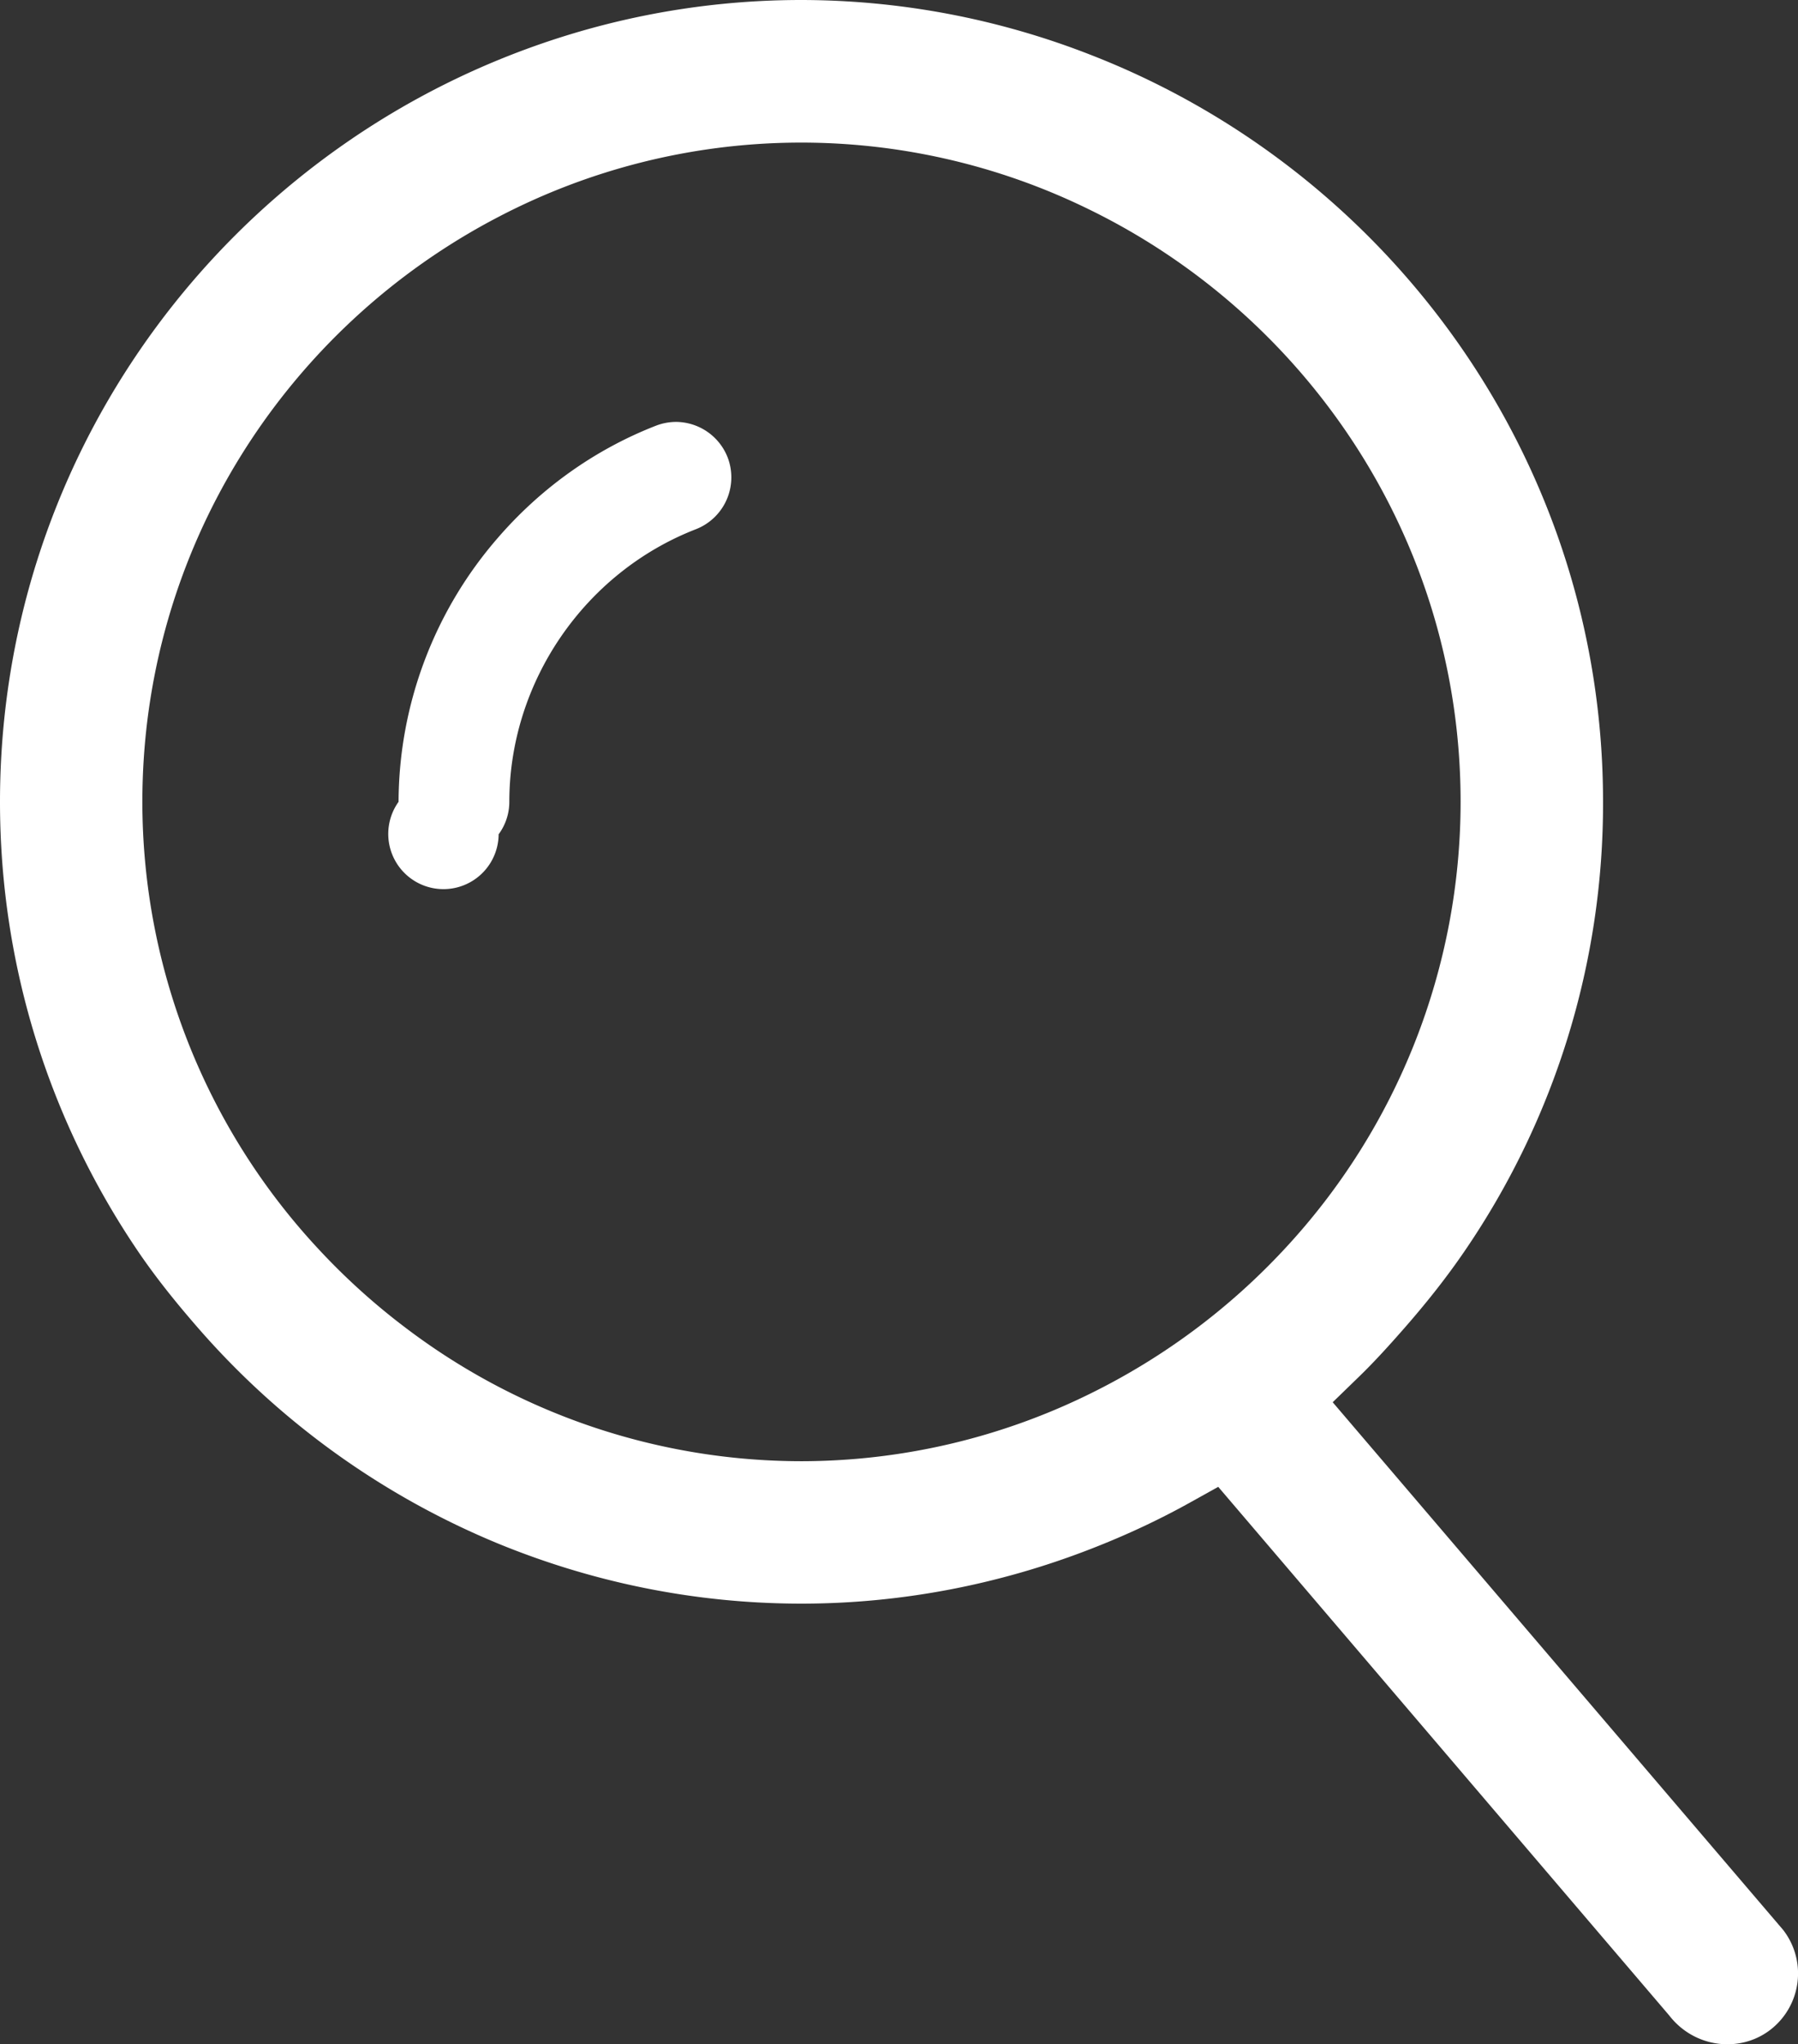
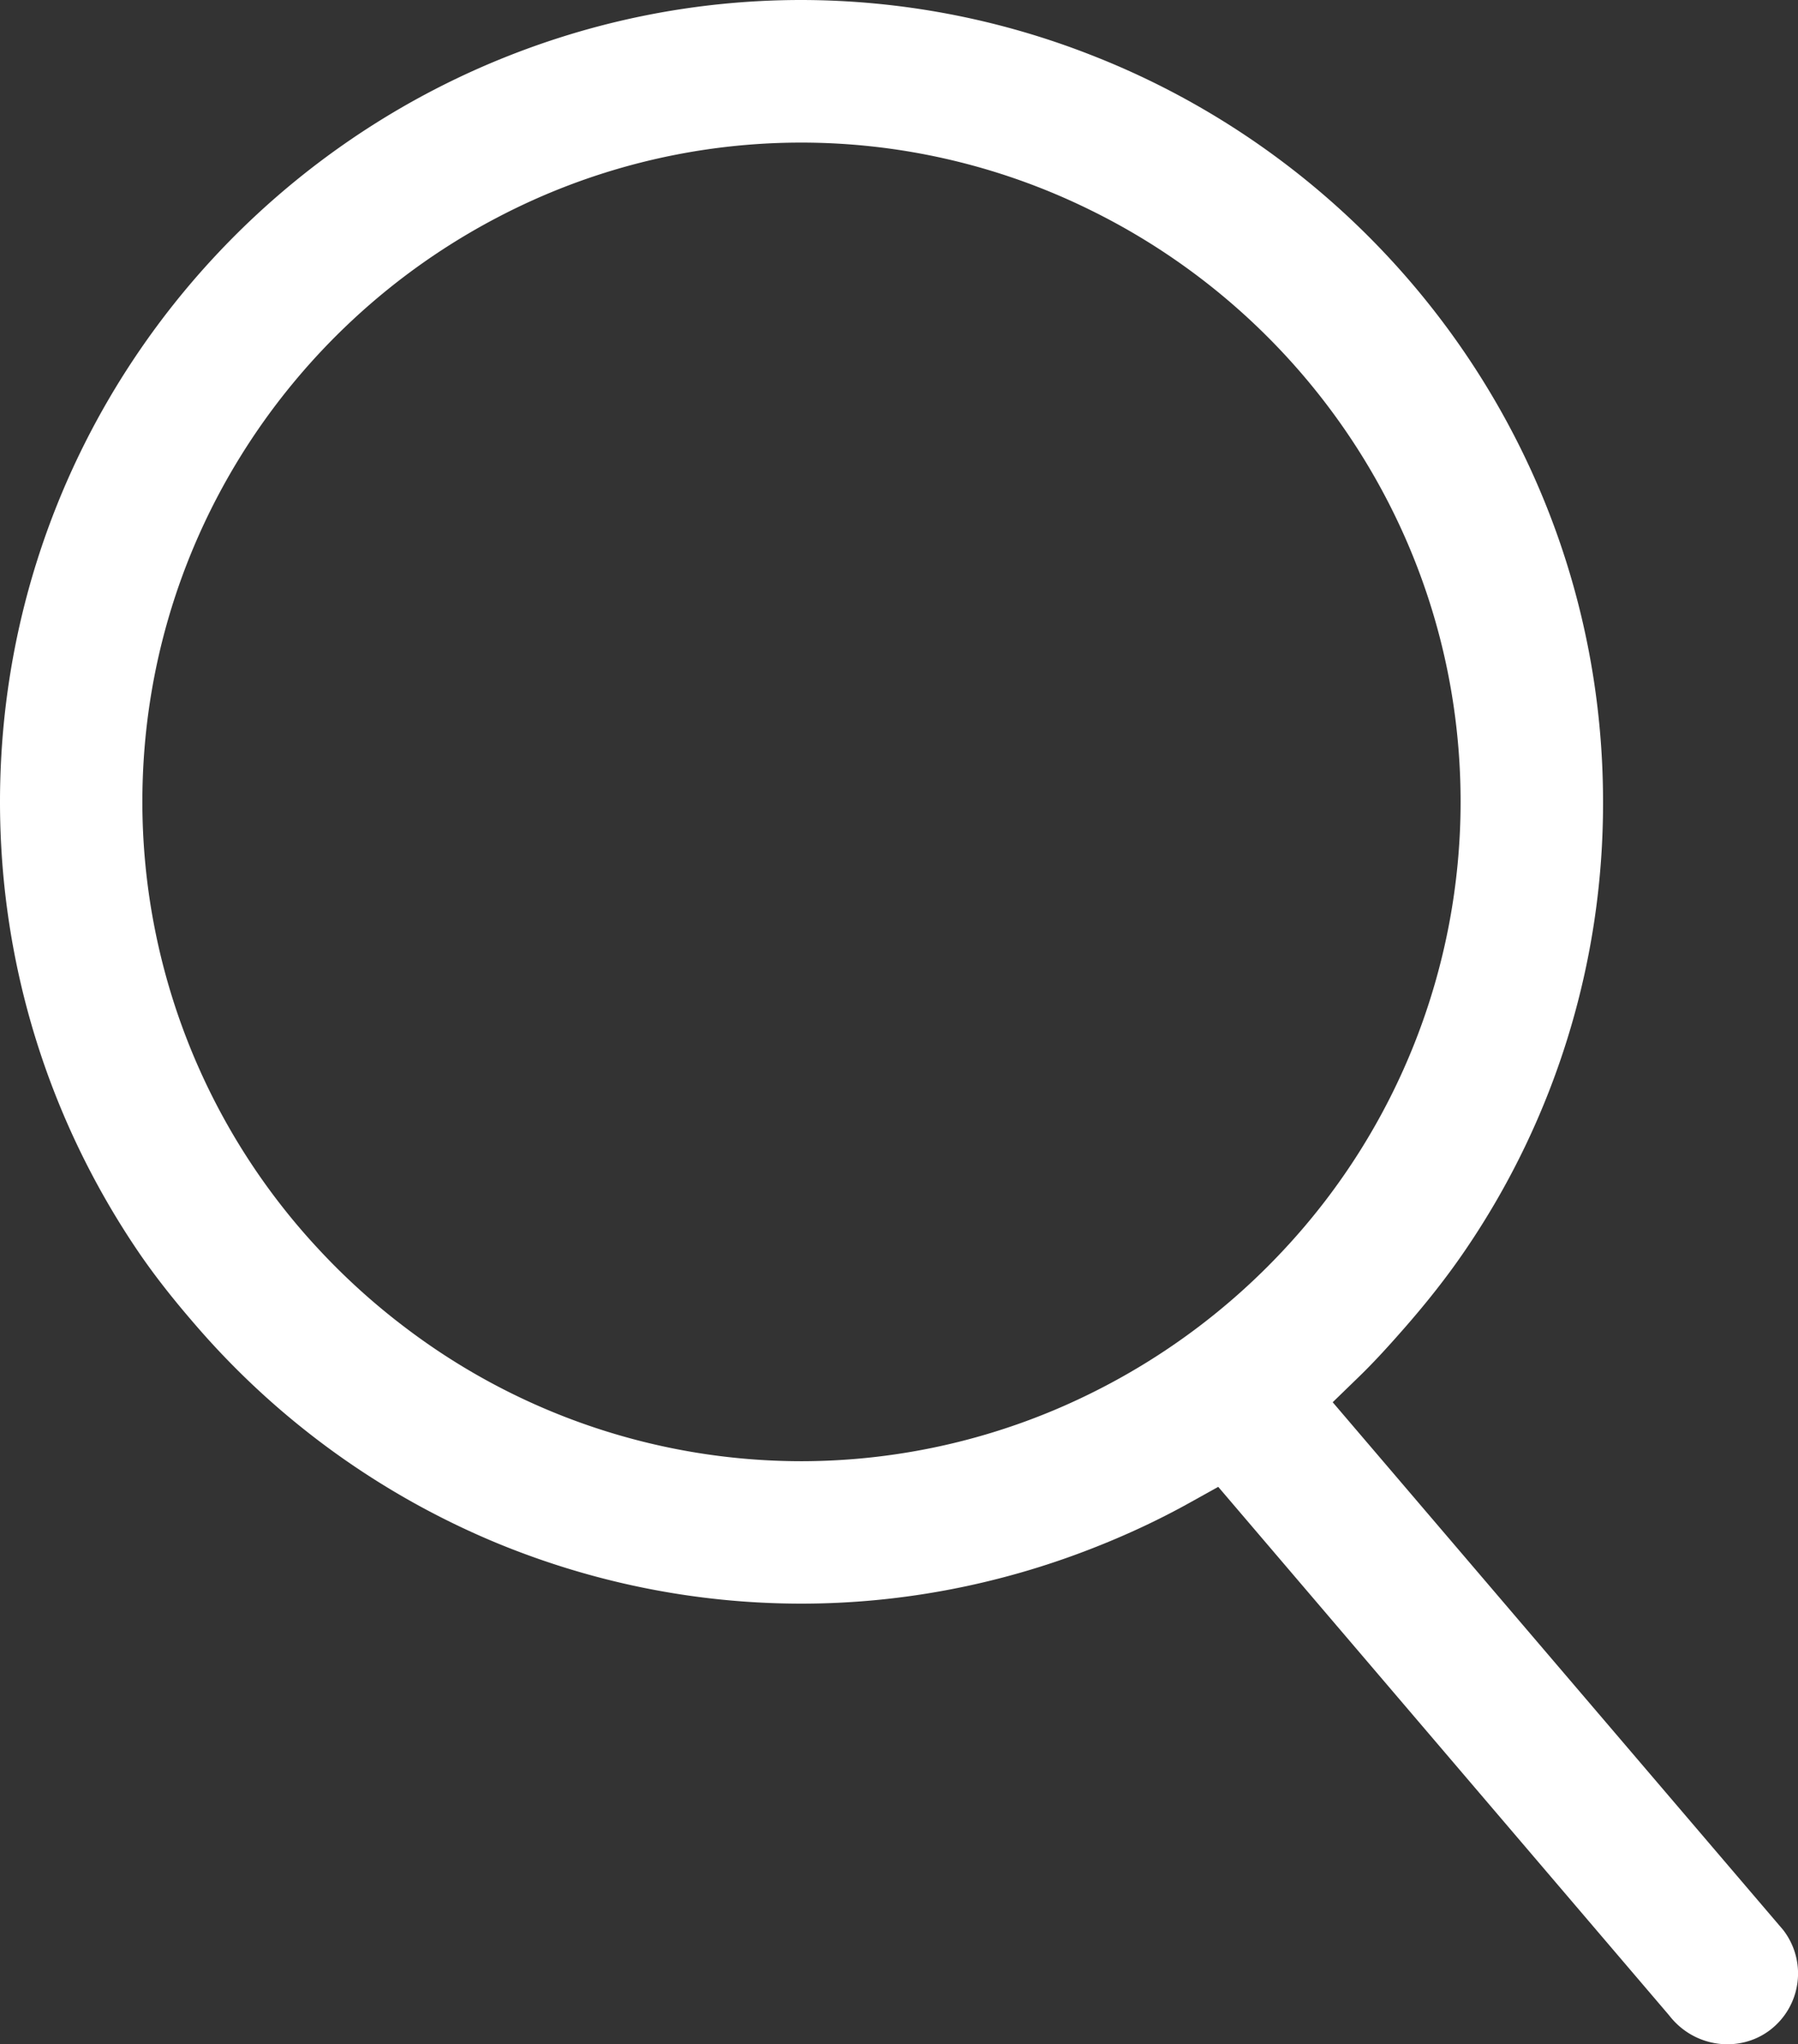
<svg xmlns="http://www.w3.org/2000/svg" width="22.872" height="25.995" viewBox="0 0 22.872 25.995">
  <rect x="0" y="0" width="22.872" height="25.995" fill="#333333" stroke="none" />
  <g fill="#FFF">
-     <path d="M8.599 5.365a.72.72 0 0 0-.254.048c-.786.306-1.467.8-2.002 1.415a5.143 5.143 0 0 0-1.273 3.368.702.702 0 1 0 1.273.413.695.695 0 0 0 .136-.412c0-1.523.955-2.917 2.375-3.468a.708.708 0 0 0 .402-.913.71.71 0 0 0-.657-.451z" />
    <path d="M22.683 24.541l-5.73-6.71.336-.326c.204-.198.392-.407.577-.618.281-.321.544-.652.78-1a10.072 10.072 0 0 0 1.746-5.69c0-4.328-2.715-8.025-6.527-9.503A10.134 10.134 0 0 0 10.195 0C8.832 0 7.533.273 6.343.761 2.626 2.285 0 5.938 0 10.197c0 2.105.642 4.063 1.739 5.69.237.352.503.681.781 1a10.236 10.236 0 0 0 3.823 2.744c1.19.487 2.489.761 3.853.761 1.254 0 2.5-.238 3.668-.691.437-.169.864-.366 1.275-.595l.358-.199 5.737 6.722c.321.415.9.479 1.285.183a.904.904 0 0 0 .164-1.271zm-8.819-6.817a8.322 8.322 0 0 1-3.668.857 8.335 8.335 0 0 1-5.033-1.694 8.482 8.482 0 0 1-1.108-1 8.344 8.344 0 0 1-2.244-5.69c0-3.234 1.843-6.042 4.532-7.44a8.318 8.318 0 0 1 7.521-.089c2.787 1.364 4.716 4.222 4.716 7.529a8.344 8.344 0 0 1-2.244 5.69 8.482 8.482 0 0 1-2.472 1.837z" />
  </g>
</svg>